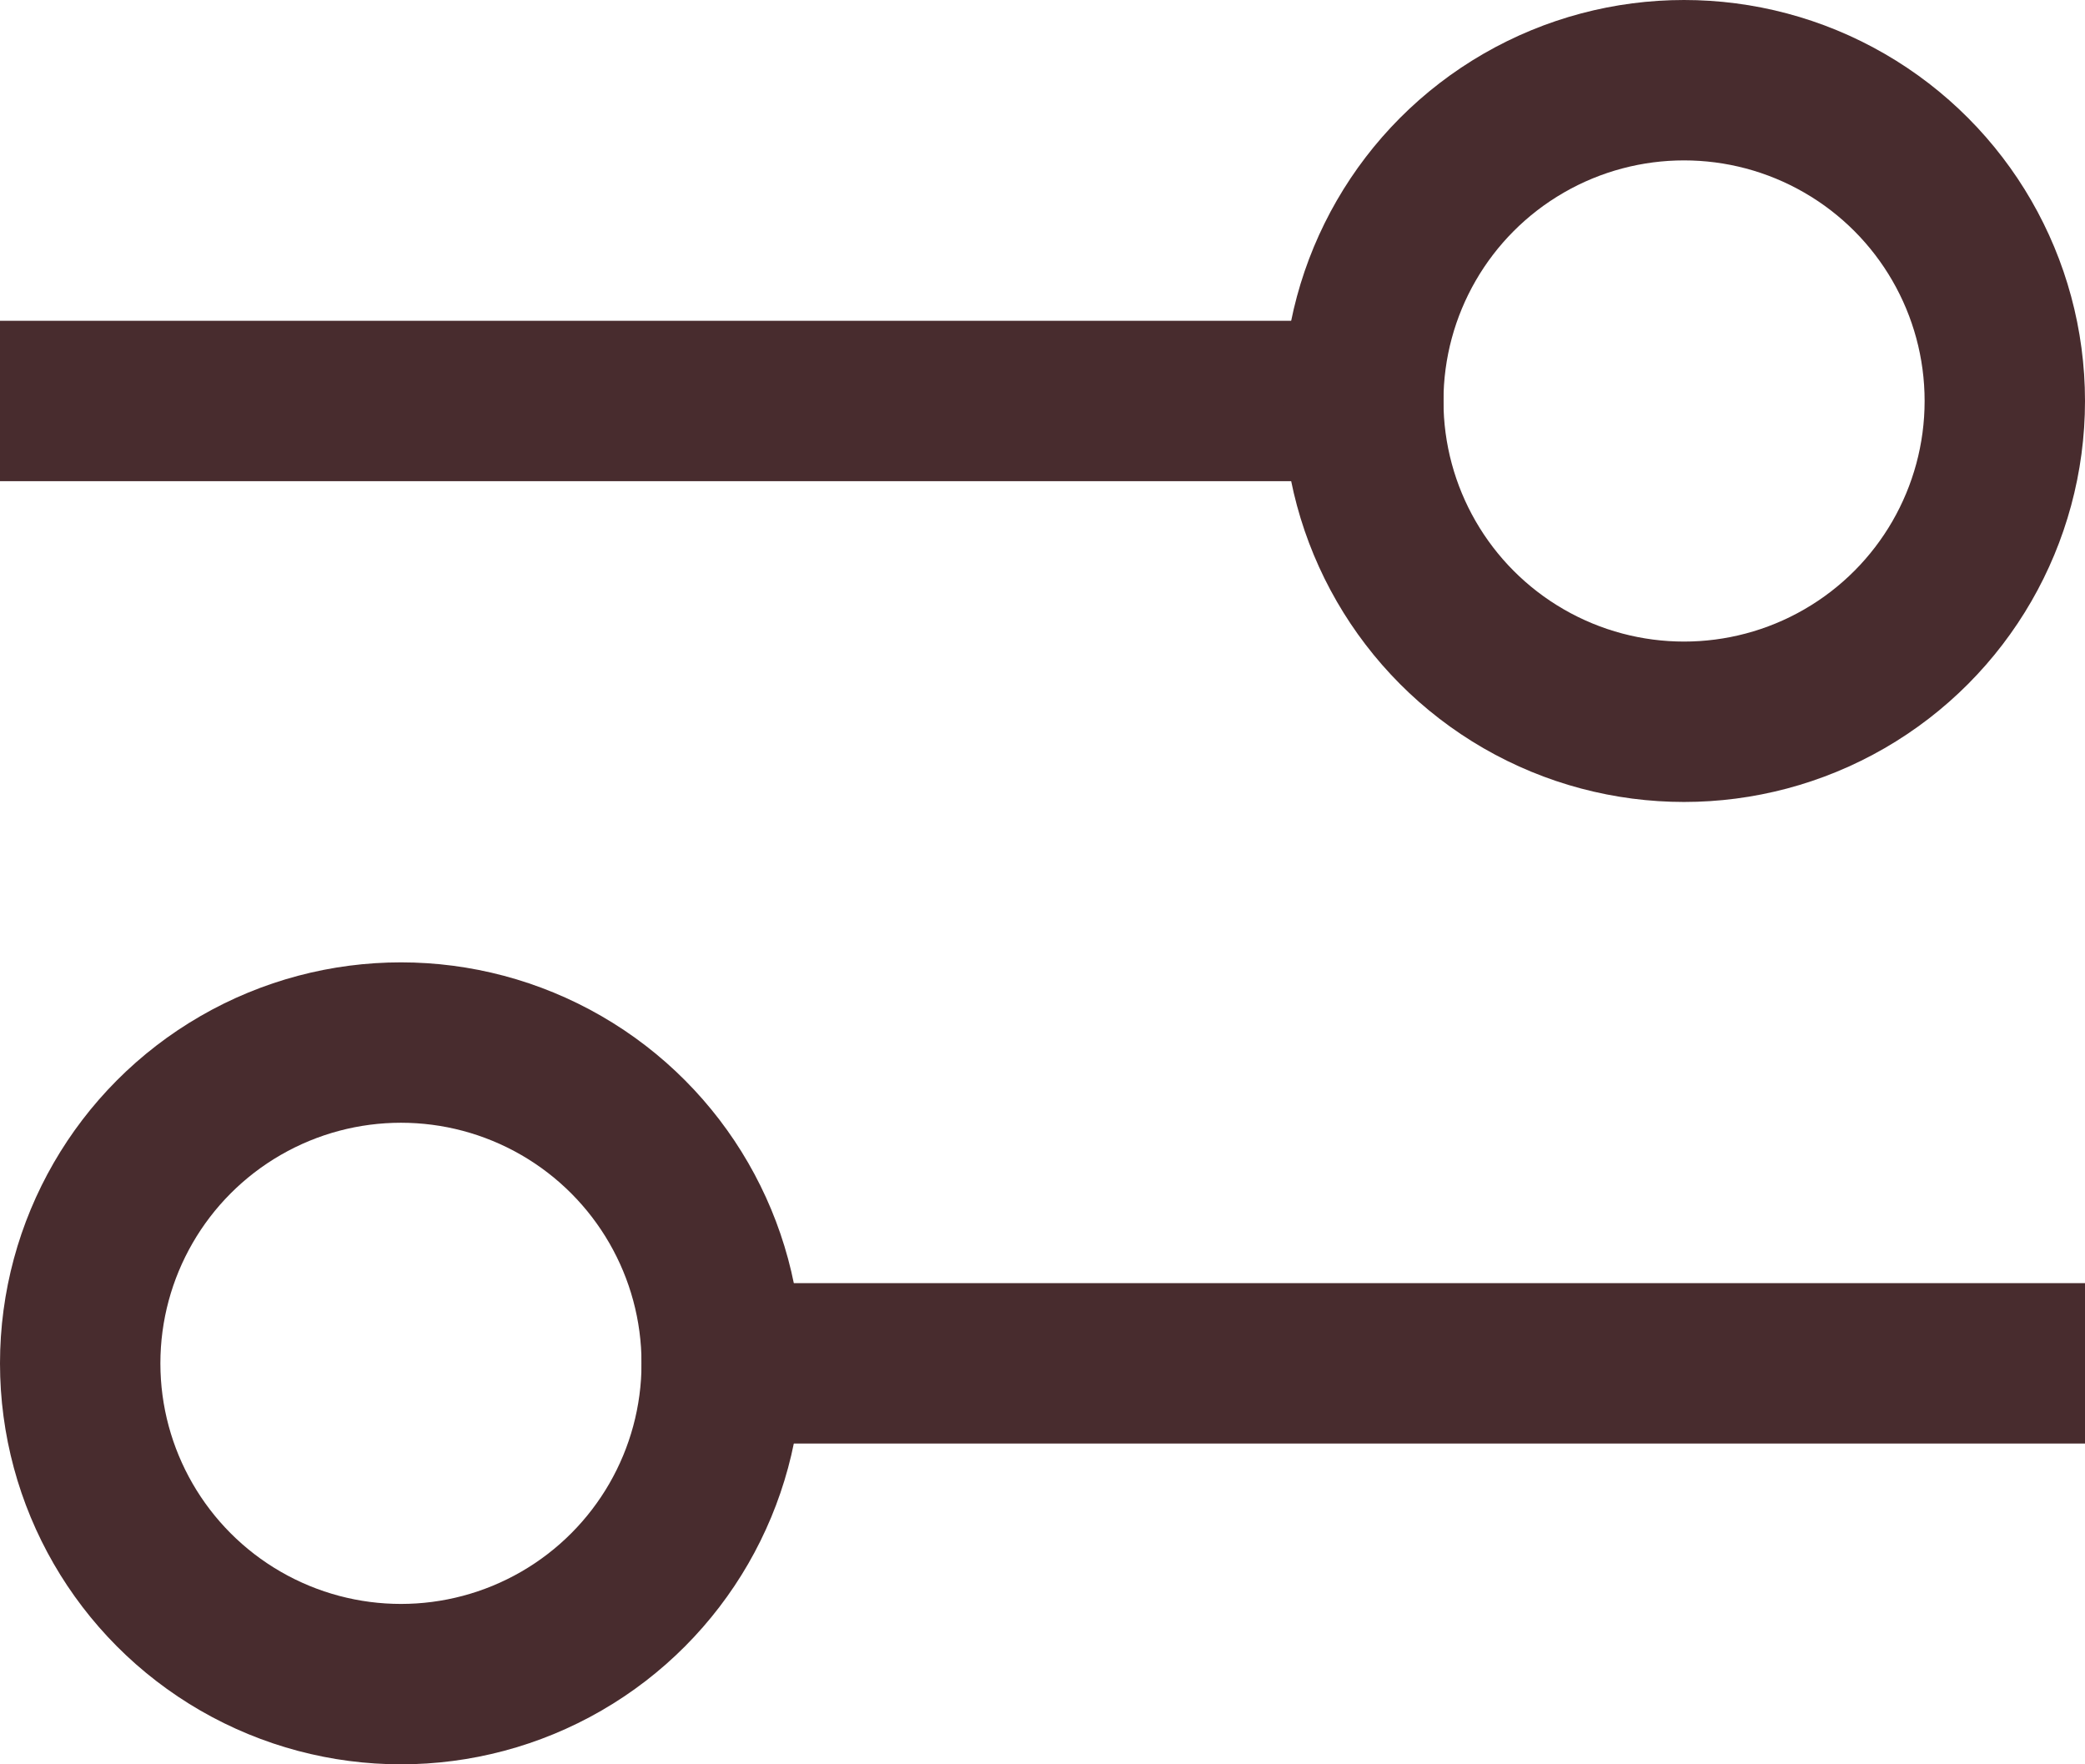
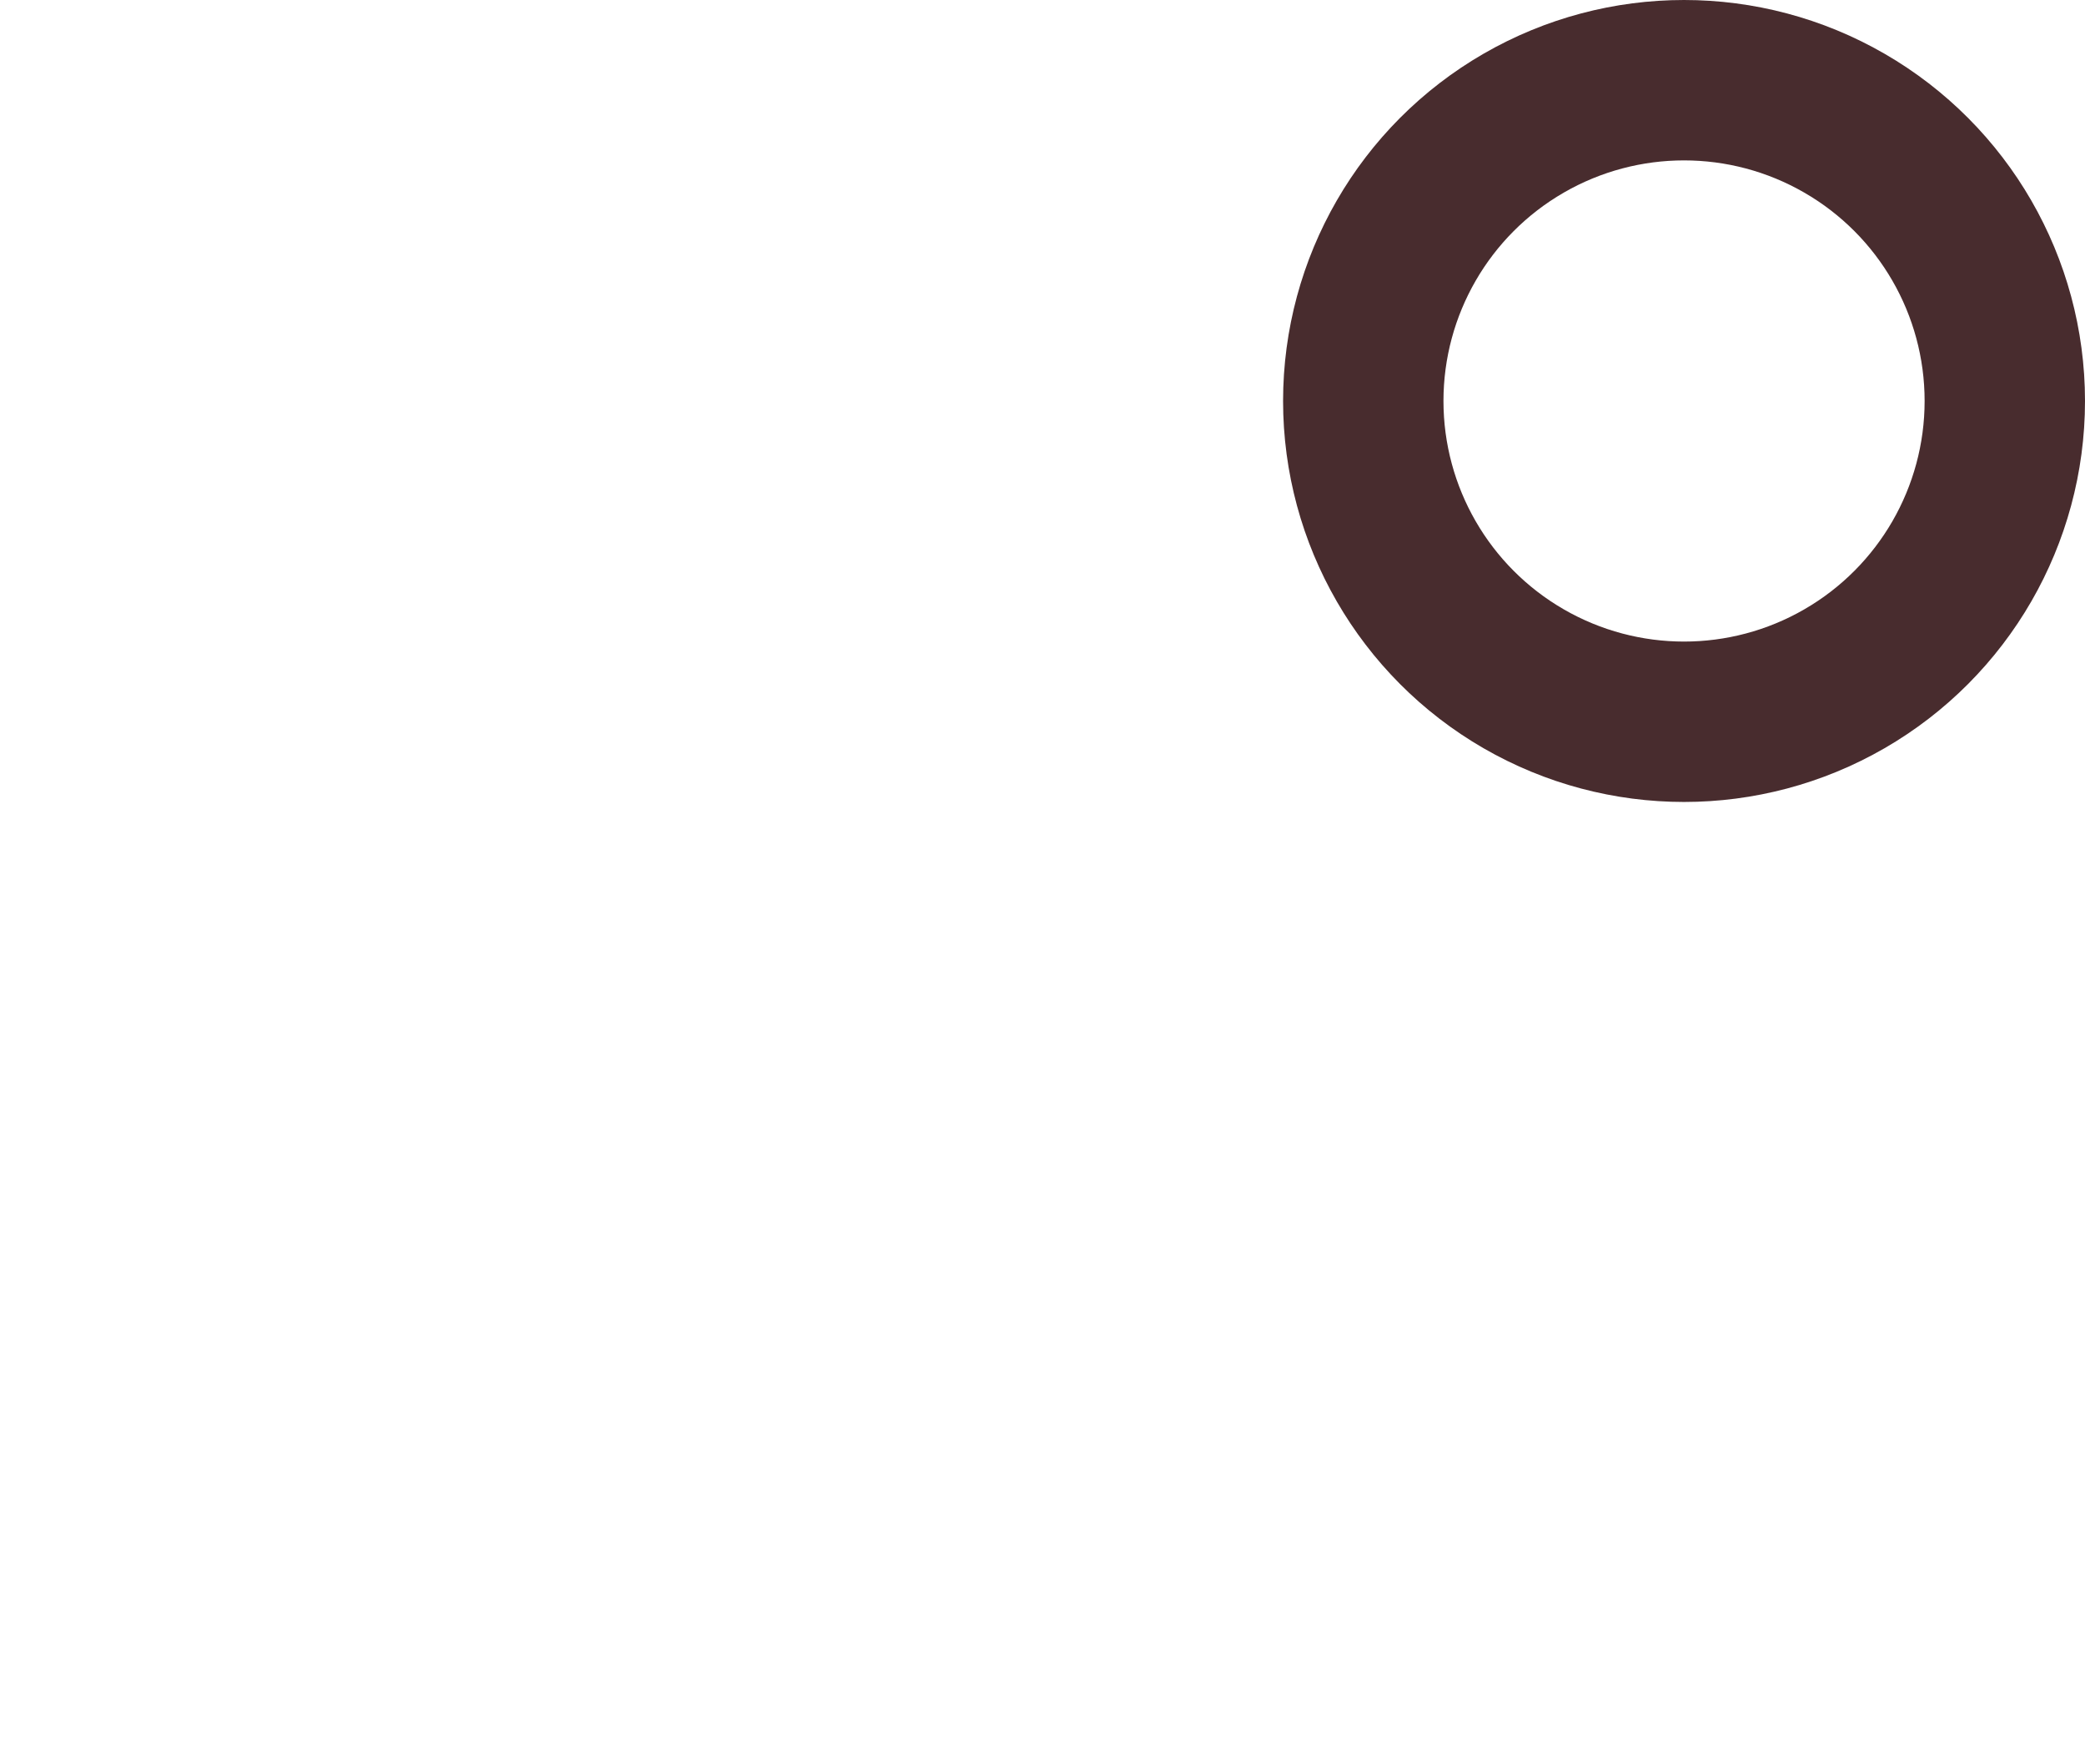
<svg xmlns="http://www.w3.org/2000/svg" width="13" height="11" viewBox="0 0 13 11" fill="none">
-   <line y1="2.5" x2="9" y2="2.5" stroke="#482C2E" />
-   <line x1="13" y1="8.5" x2="4" y2="8.5" stroke="#482C2E" />
  <circle cx="10.5" cy="2.5" r="2" stroke="#482C2E" />
-   <circle r="2" transform="matrix(-1 0 0 1 2.5 8.5)" stroke="#482C2E" />
</svg>